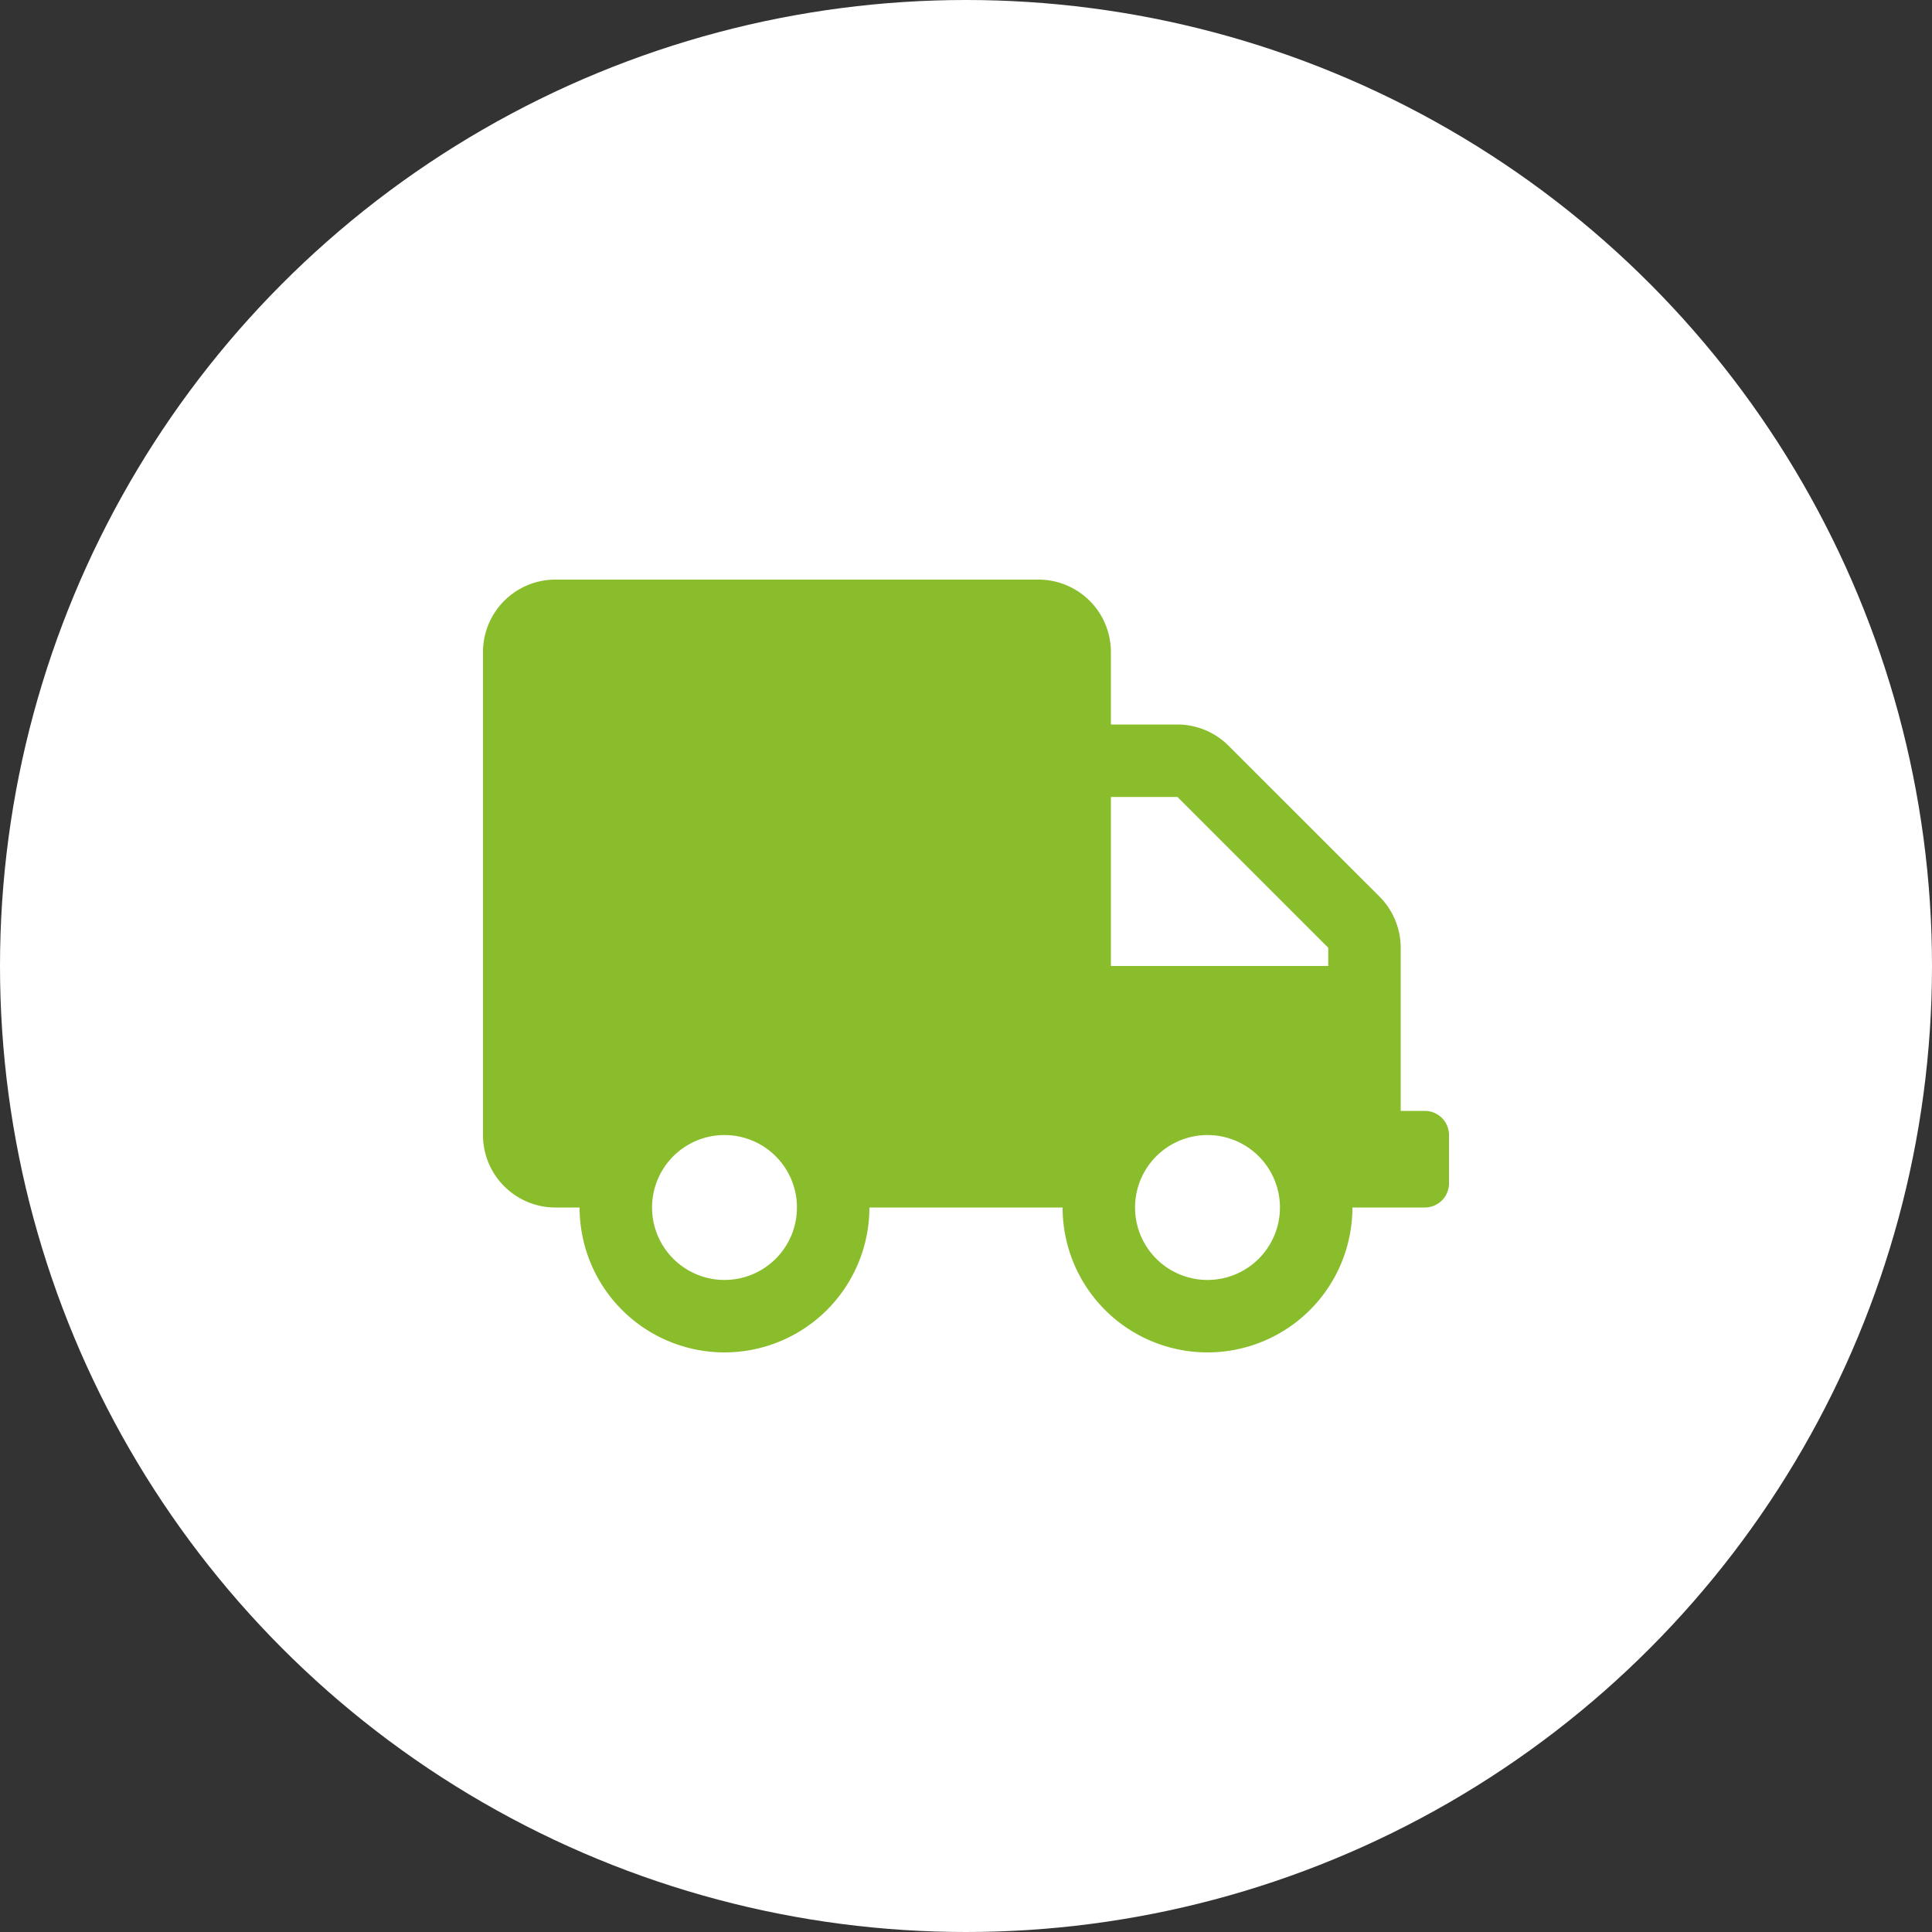
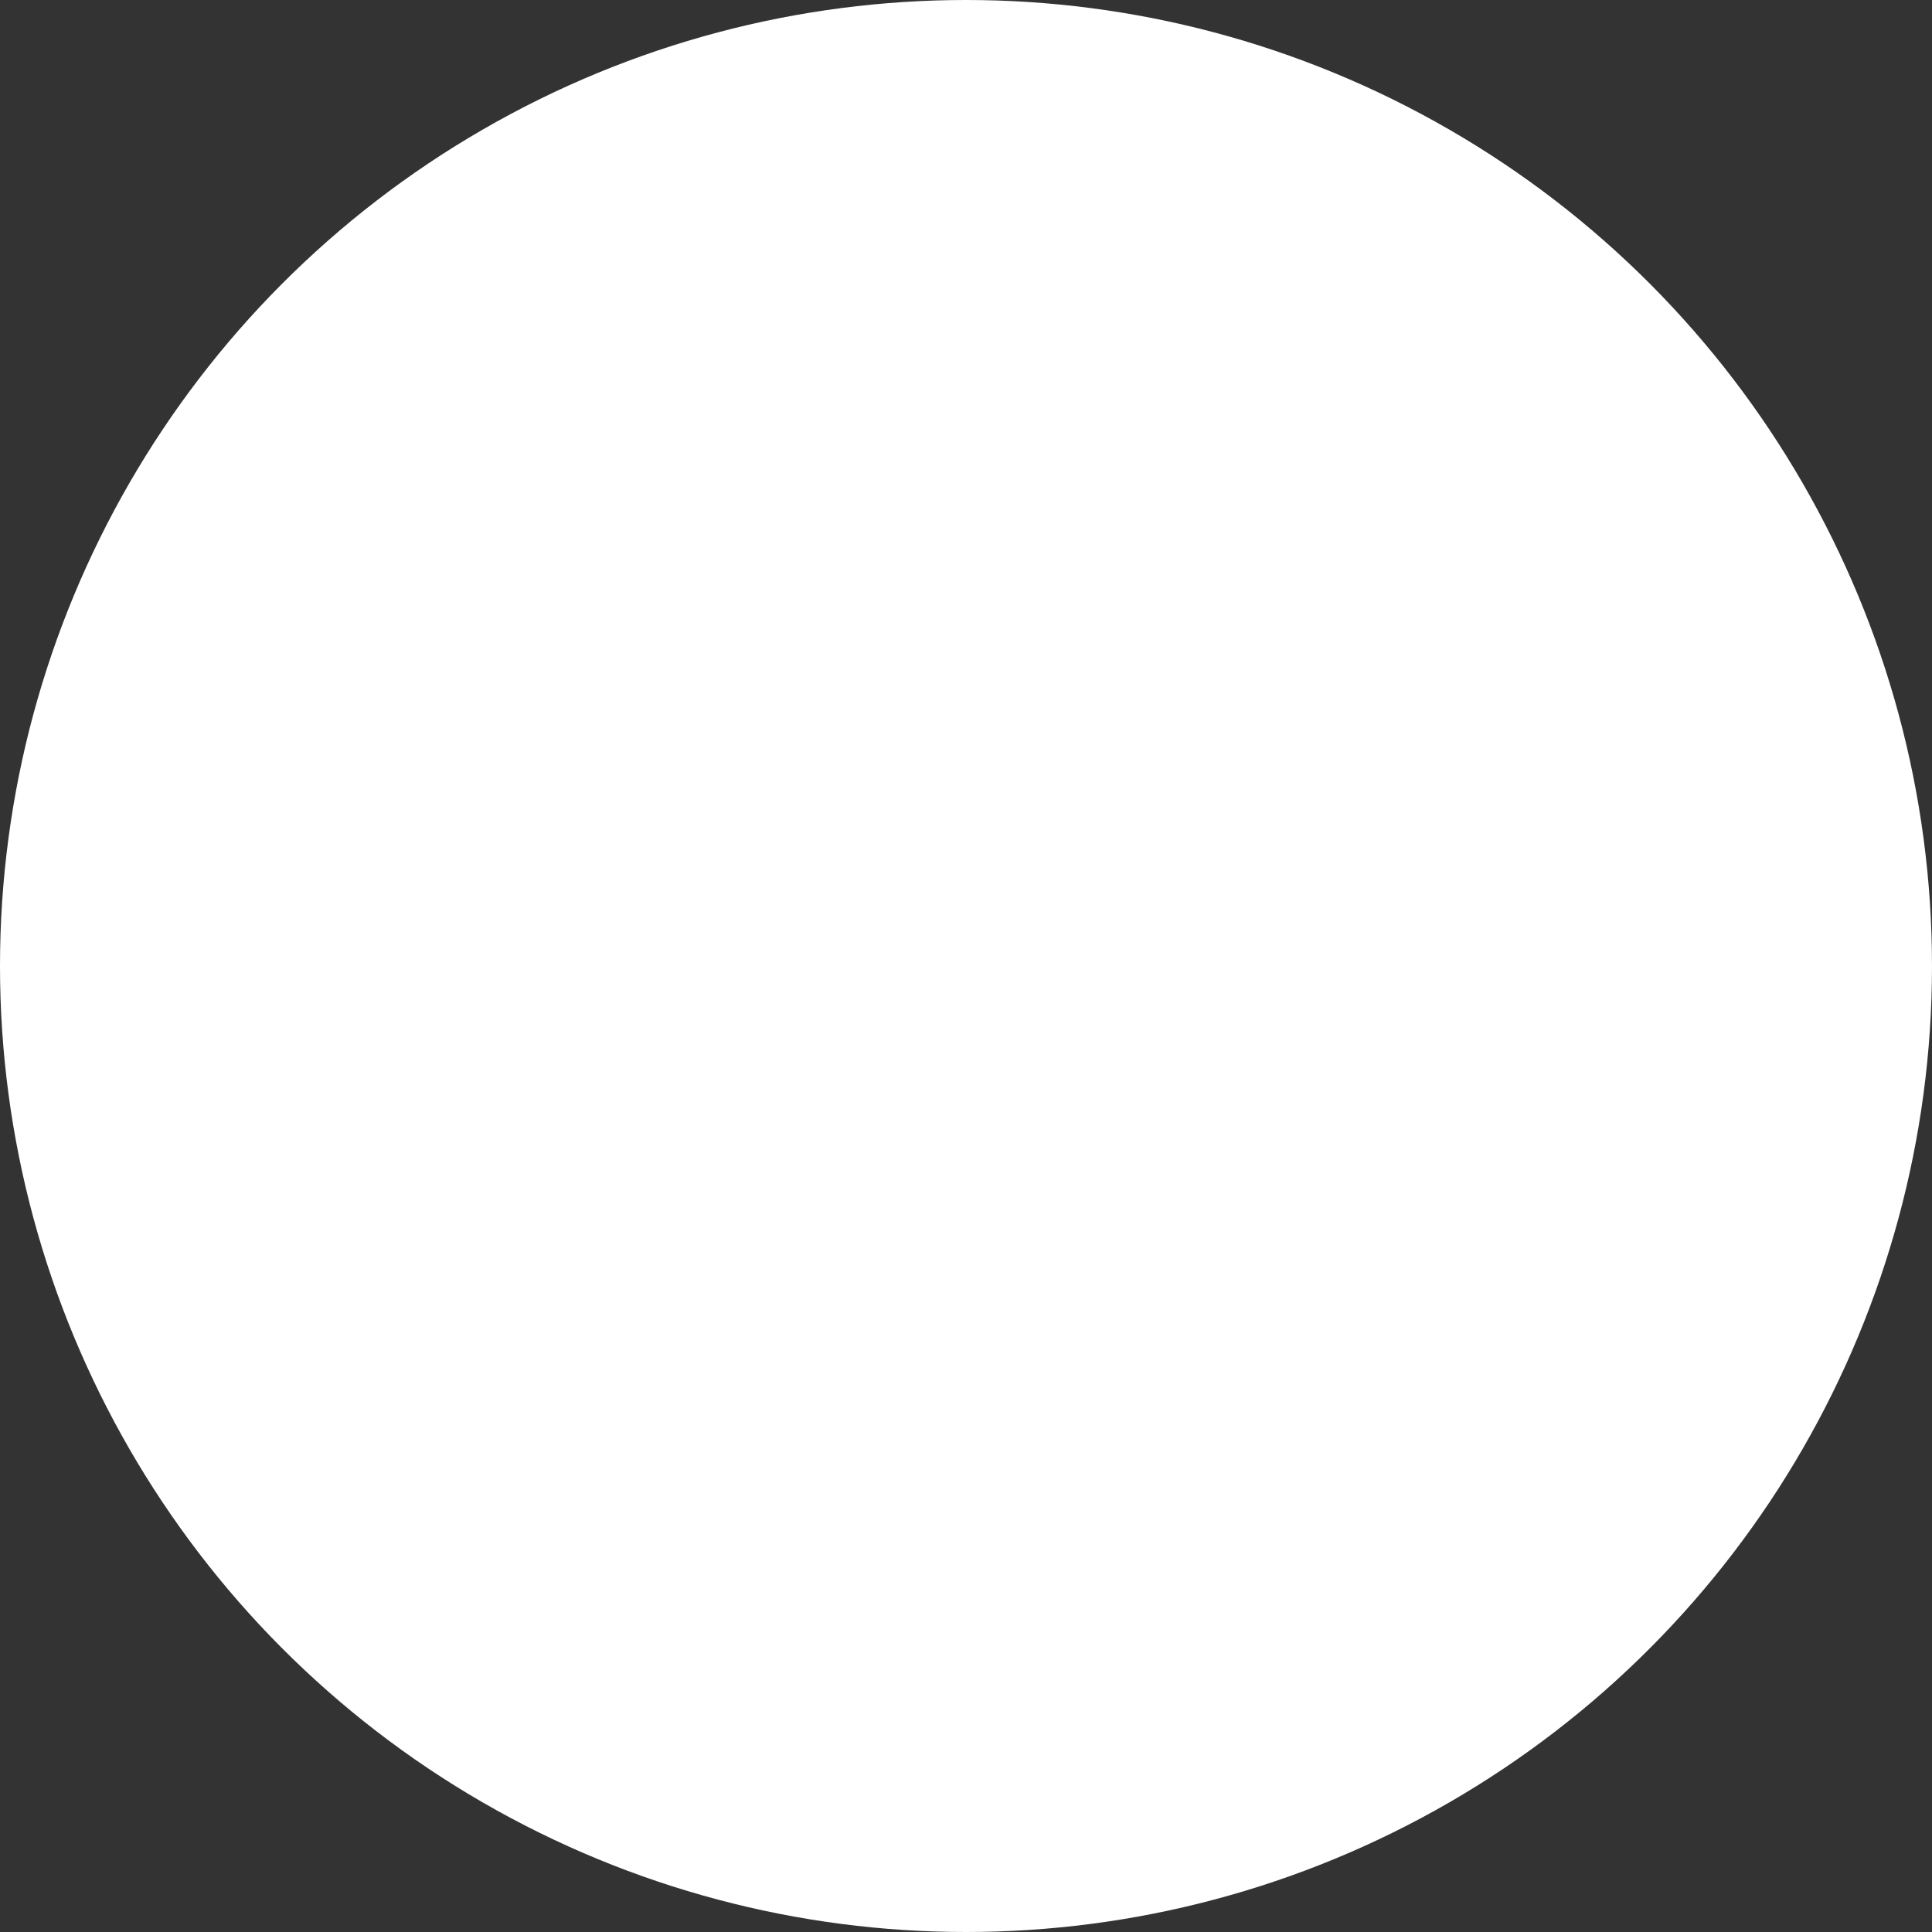
<svg xmlns="http://www.w3.org/2000/svg" width="20" height="20" viewBox="0 0 20 20" version="1.1">
  <rect x="0" y="0" width="20" height="20" fill="#333333" stroke="none" />
  <g id="Desktop" stroke="none" stroke-width="1" fill="none" fill-rule="evenodd">
    <g id="Startseite" transform="translate(-235 -13)">
      <g id="icon-delivery" transform="translate(235 13)">
        <circle id="Oval" fill="#FFF" cx="10" cy="10" r="10" />
-         <path d="M12.5 14a1.5 1.5 0 001.5-1.5h.75a.25.25 0 00.25-.25v-.5a.25.25 0 00-.25-.25h-.25V9.811a.75.75 0 00-.22-.53l-1.561-1.56a.75.75 0 00-.53-.221H11.5v-.75a.75.75 0 00-.75-.75h-5a.75.75 0 00-.75.75v5c0 .414.336.75.75.75H6a1.5 1.5 0 003 0h2a1.5 1.5 0 001.5 1.5zm1.25-4H11.5V8.25h.689l1.561 1.561V10zM7.5 13.25a.75.75 0 110-1.5.75.75 0 010 1.5zm5 0a.75.75 0 110-1.5.75.75 0 010 1.5z" id="" fill="#89BD2B" fill-rule="nonzero" />
      </g>
    </g>
  </g>
</svg>